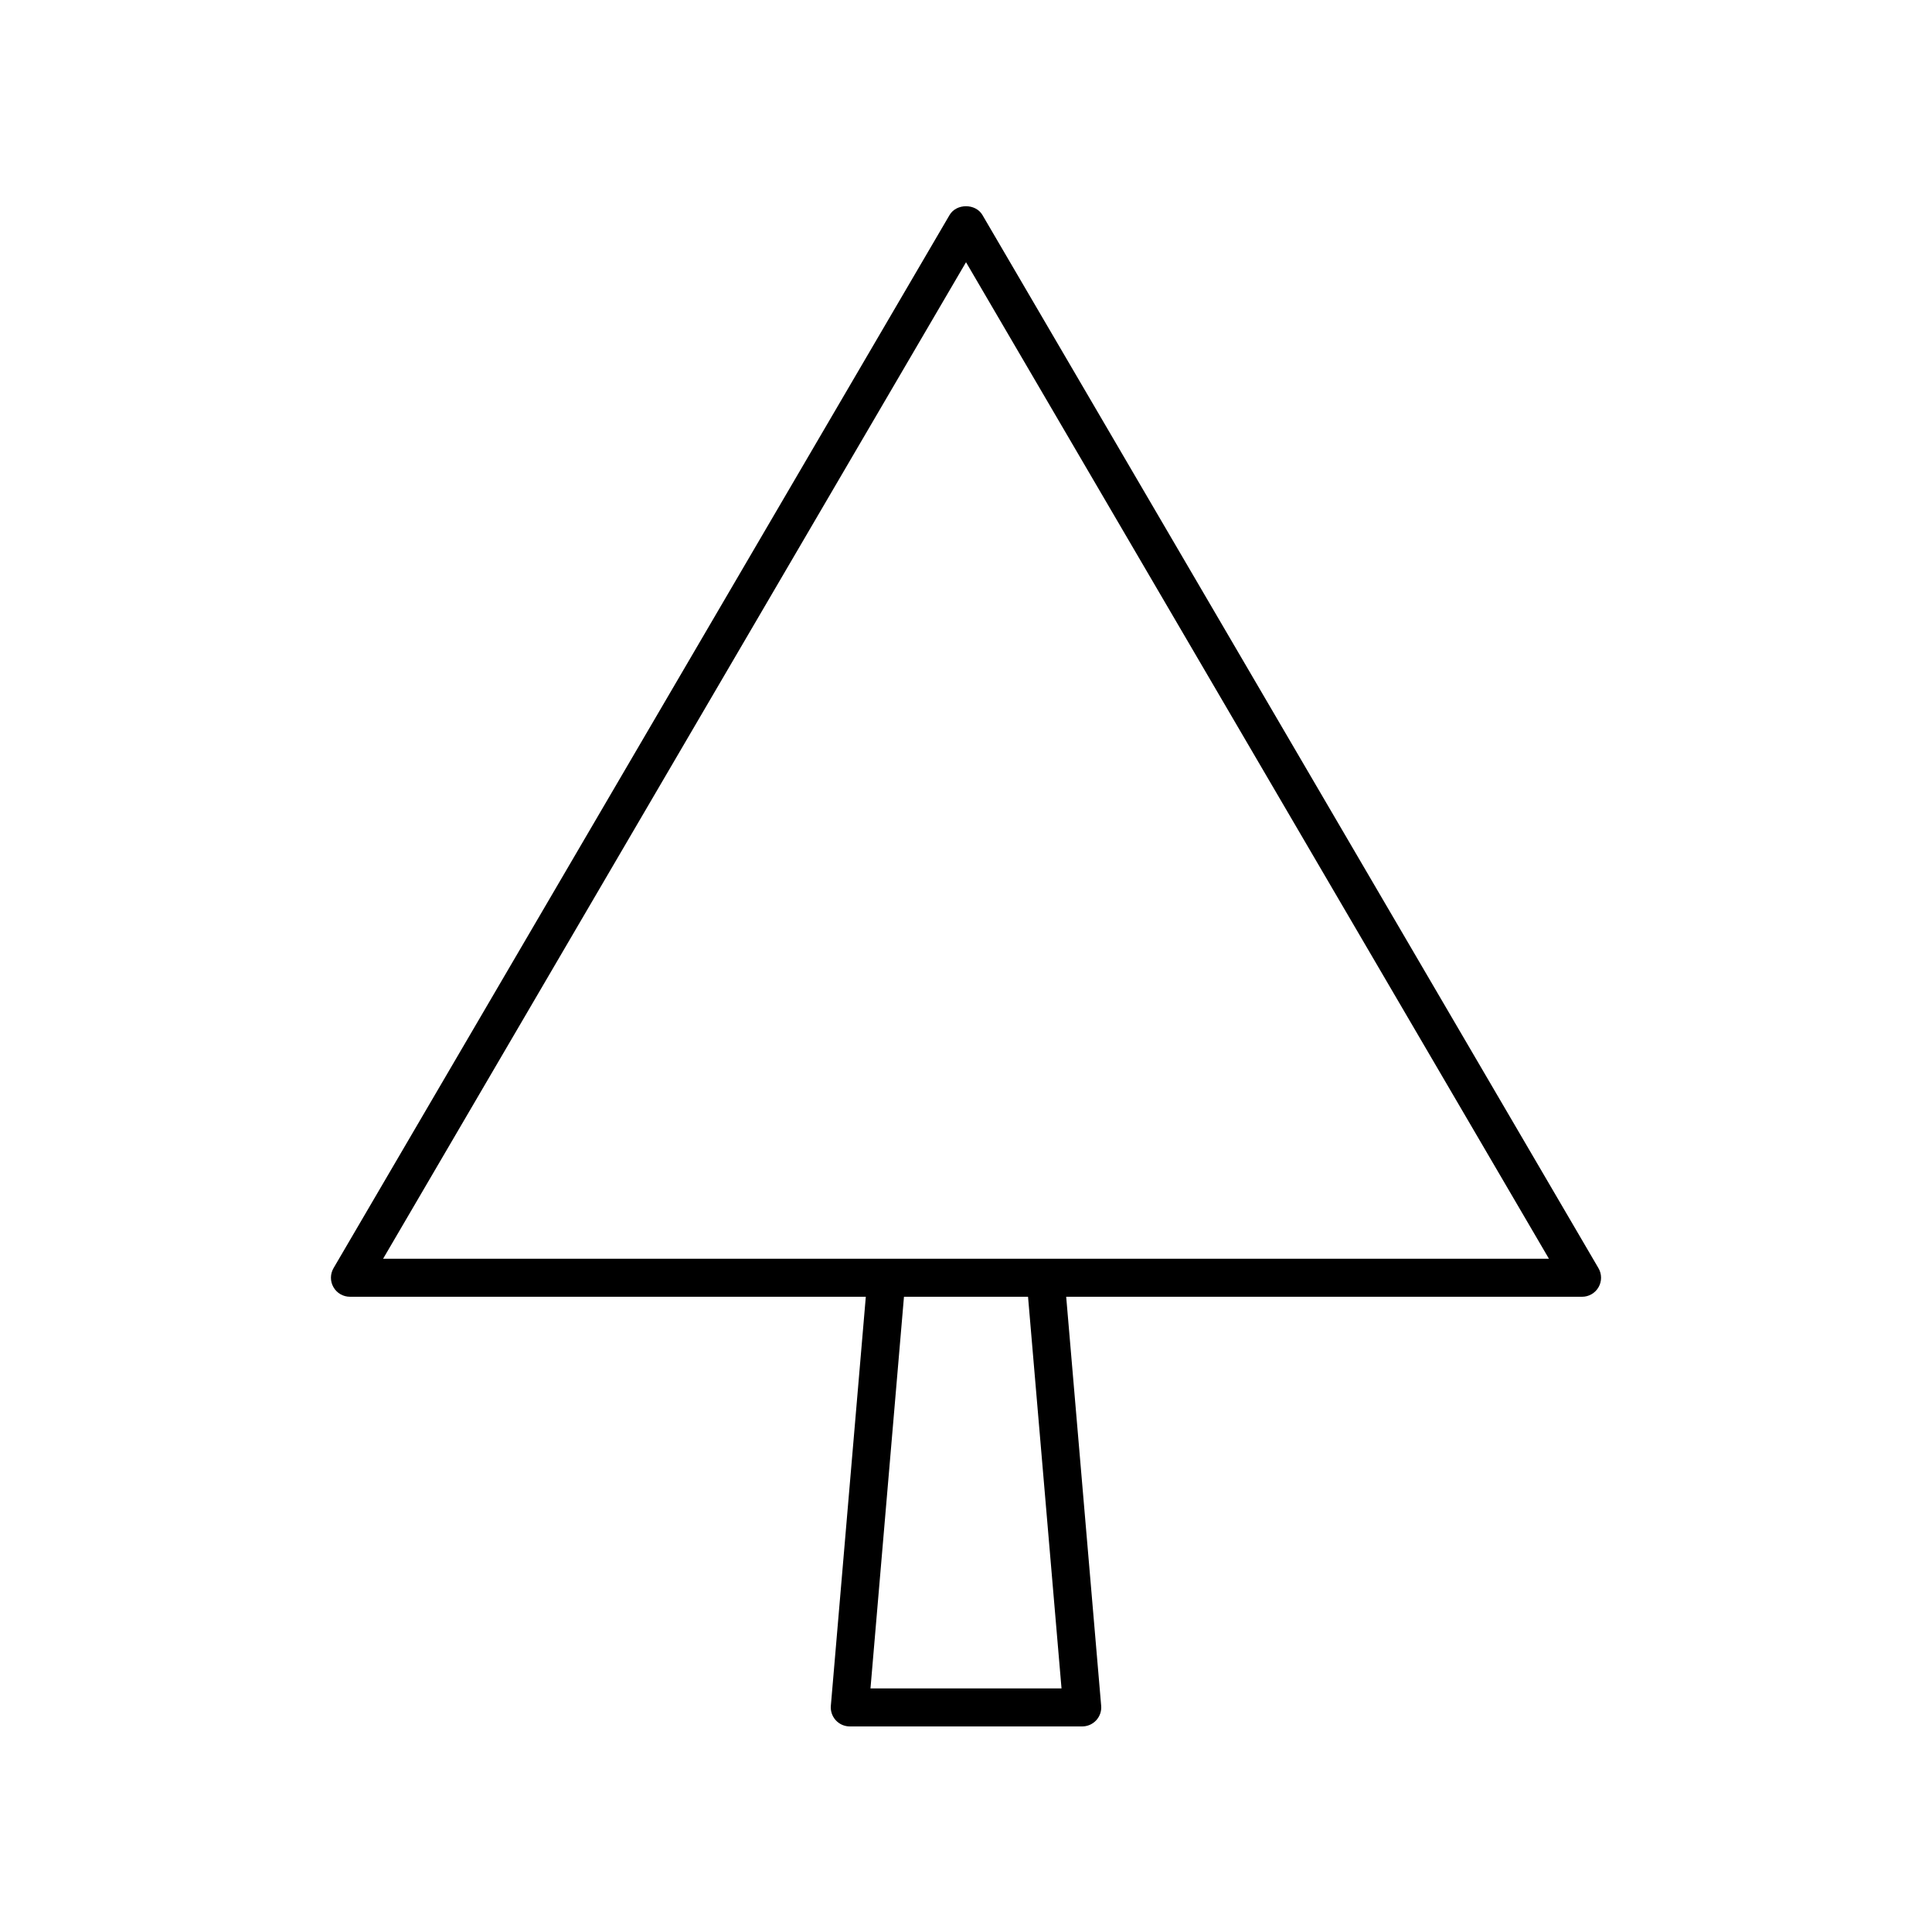
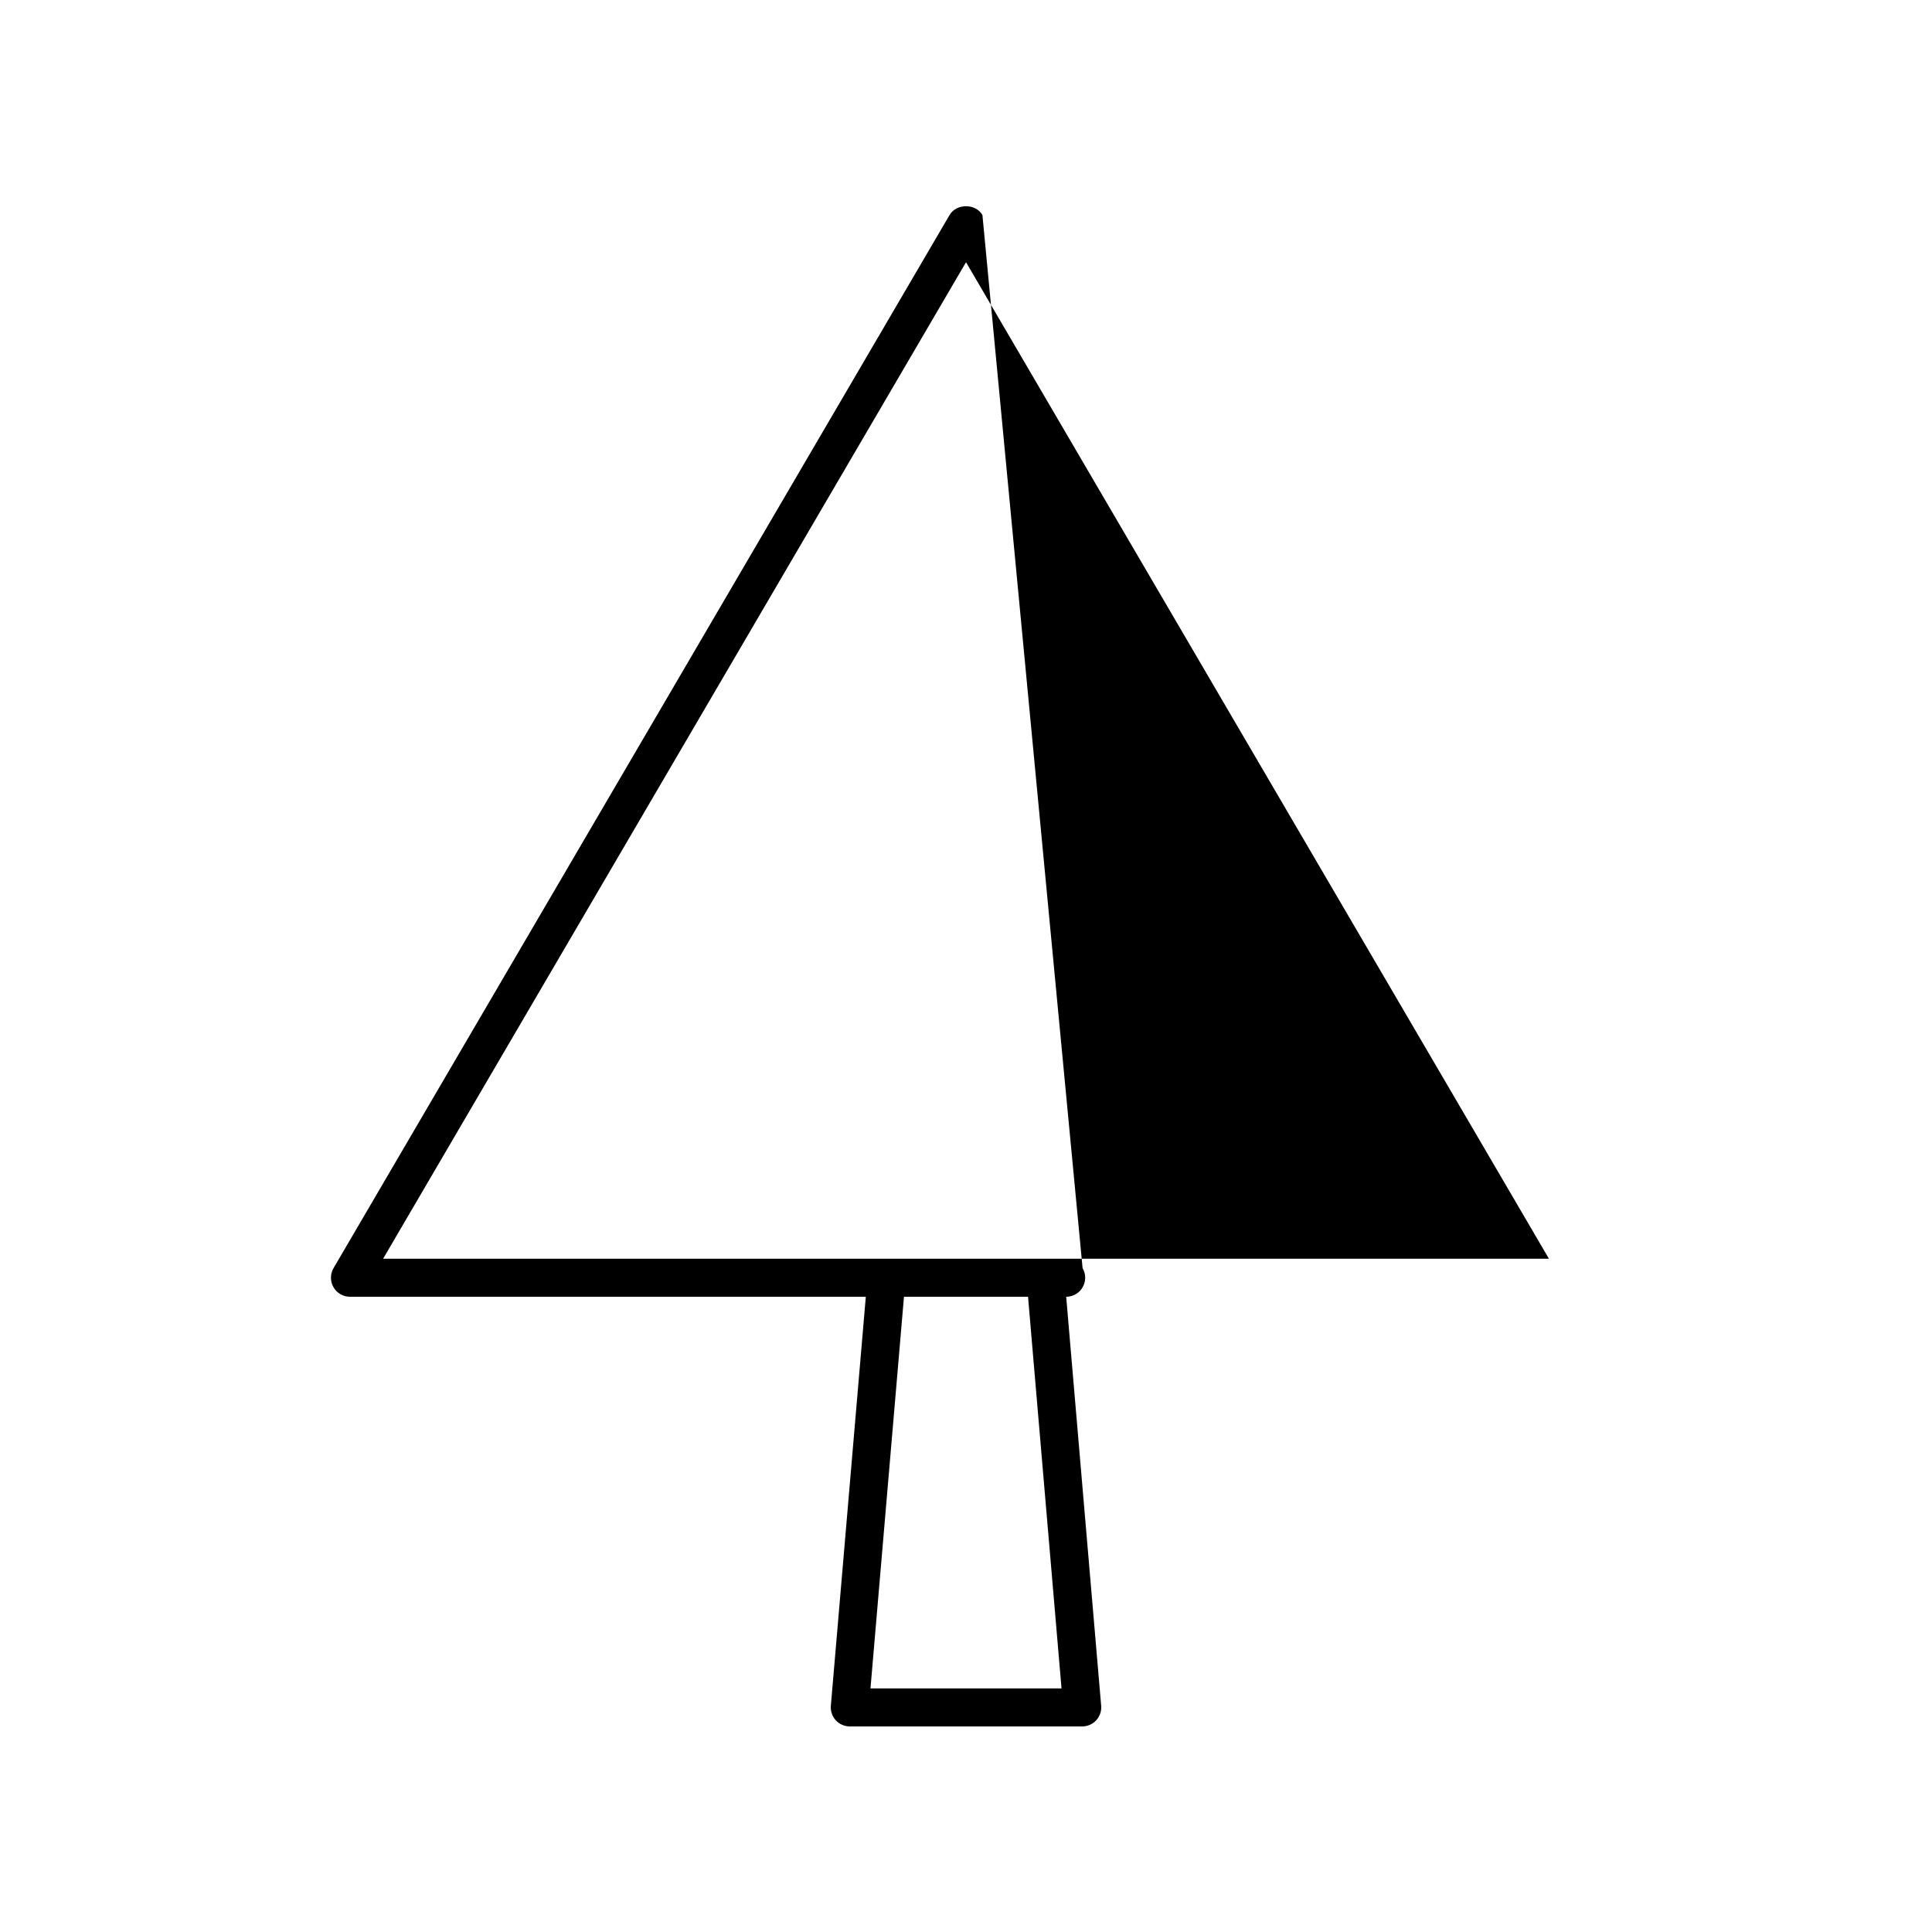
<svg xmlns="http://www.w3.org/2000/svg" fill="#000000" width="800px" height="800px" version="1.1" viewBox="144 144 512 512">
-   <path d="m404.35 200.97c-1.812-3.09-6.887-3.09-8.699 0l-163.26 279.1c-0.91 1.559-0.922 3.484-0.02 5.047 0.895 1.57 2.562 2.535 4.367 2.535h136.71l-9.266 108.4c-0.121 1.402 0.355 2.793 1.309 3.836 0.957 1.043 2.301 1.633 3.711 1.633h61.598c1.41 0 2.754-0.59 3.711-1.629 0.953-1.043 1.434-2.434 1.309-3.836l-9.27-108.4h136.71c1.805 0 3.473-0.965 4.367-2.535 0.898-1.566 0.891-3.488-0.02-5.047zm20.965 390.48h-50.629l8.875-103.79h32.879zm-179.79-113.87 154.48-264.09 154.48 264.09z" />
+   <path d="m404.35 200.97c-1.812-3.09-6.887-3.09-8.699 0l-163.26 279.1c-0.91 1.559-0.922 3.484-0.02 5.047 0.895 1.57 2.562 2.535 4.367 2.535h136.71l-9.266 108.4c-0.121 1.402 0.355 2.793 1.309 3.836 0.957 1.043 2.301 1.633 3.711 1.633h61.598c1.41 0 2.754-0.59 3.711-1.629 0.953-1.043 1.434-2.434 1.309-3.836l-9.27-108.4c1.805 0 3.473-0.965 4.367-2.535 0.898-1.566 0.891-3.488-0.02-5.047zm20.965 390.48h-50.629l8.875-103.79h32.879zm-179.79-113.87 154.48-264.09 154.48 264.09z" />
</svg>